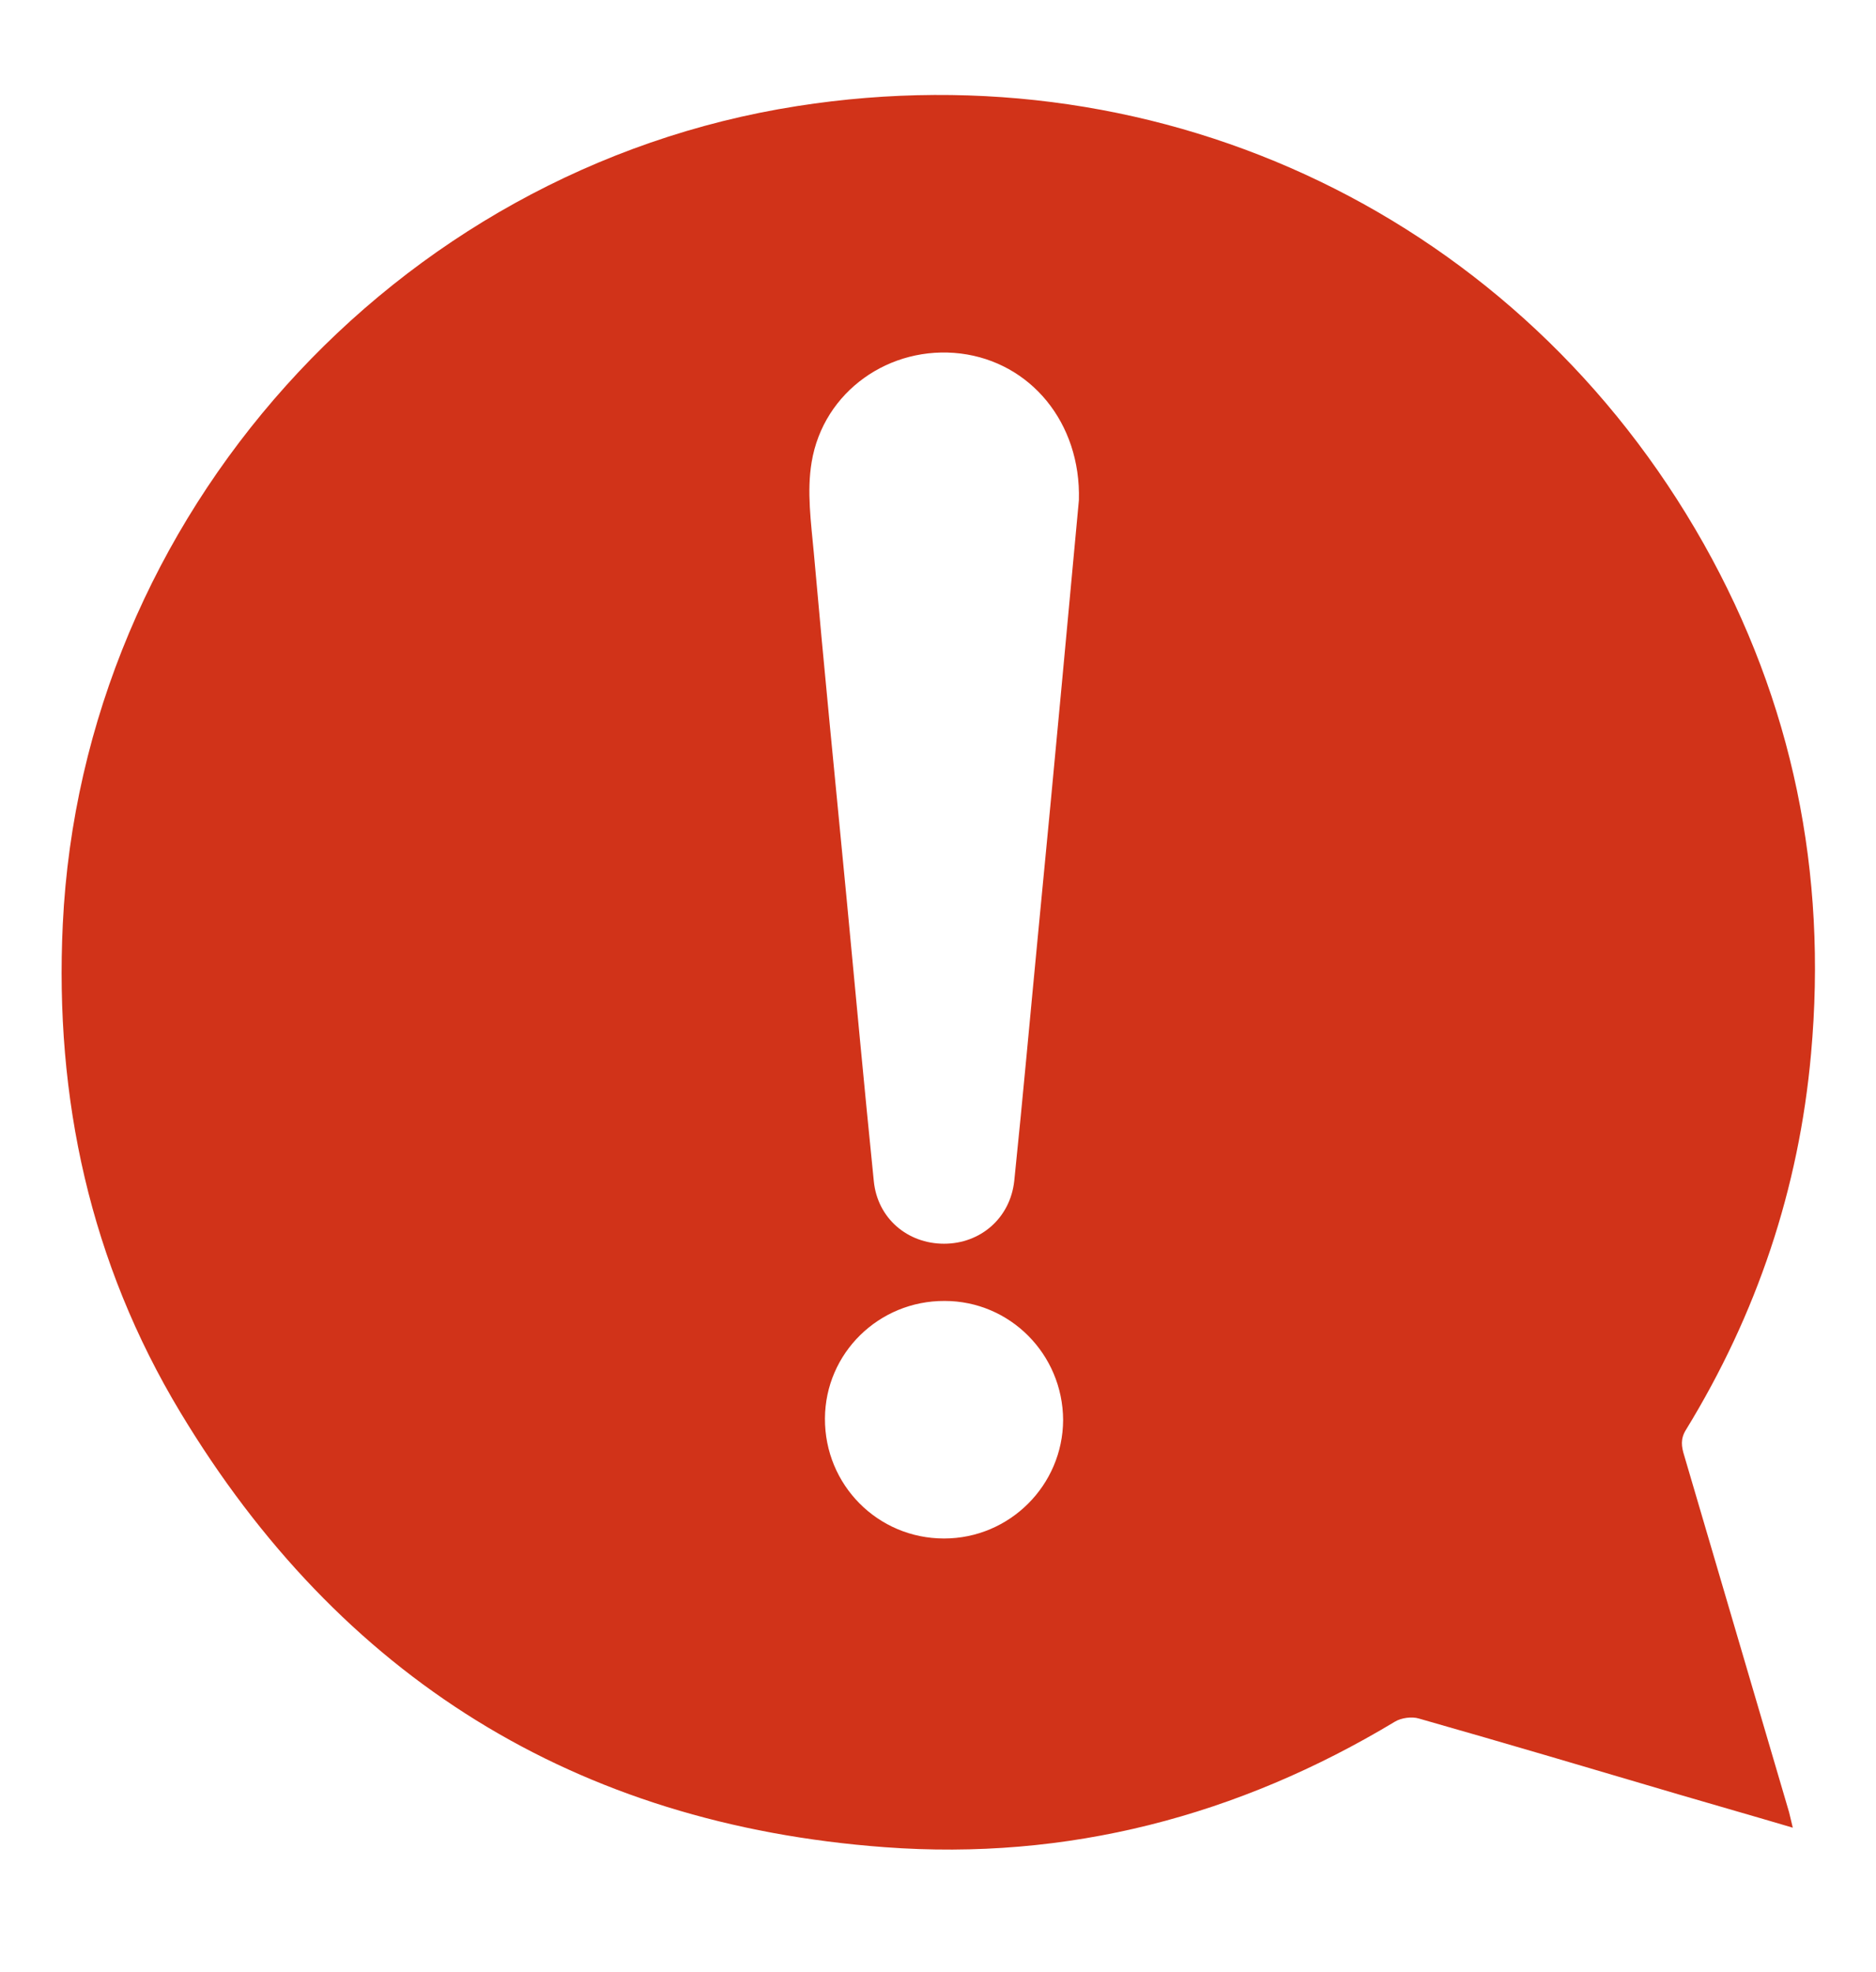
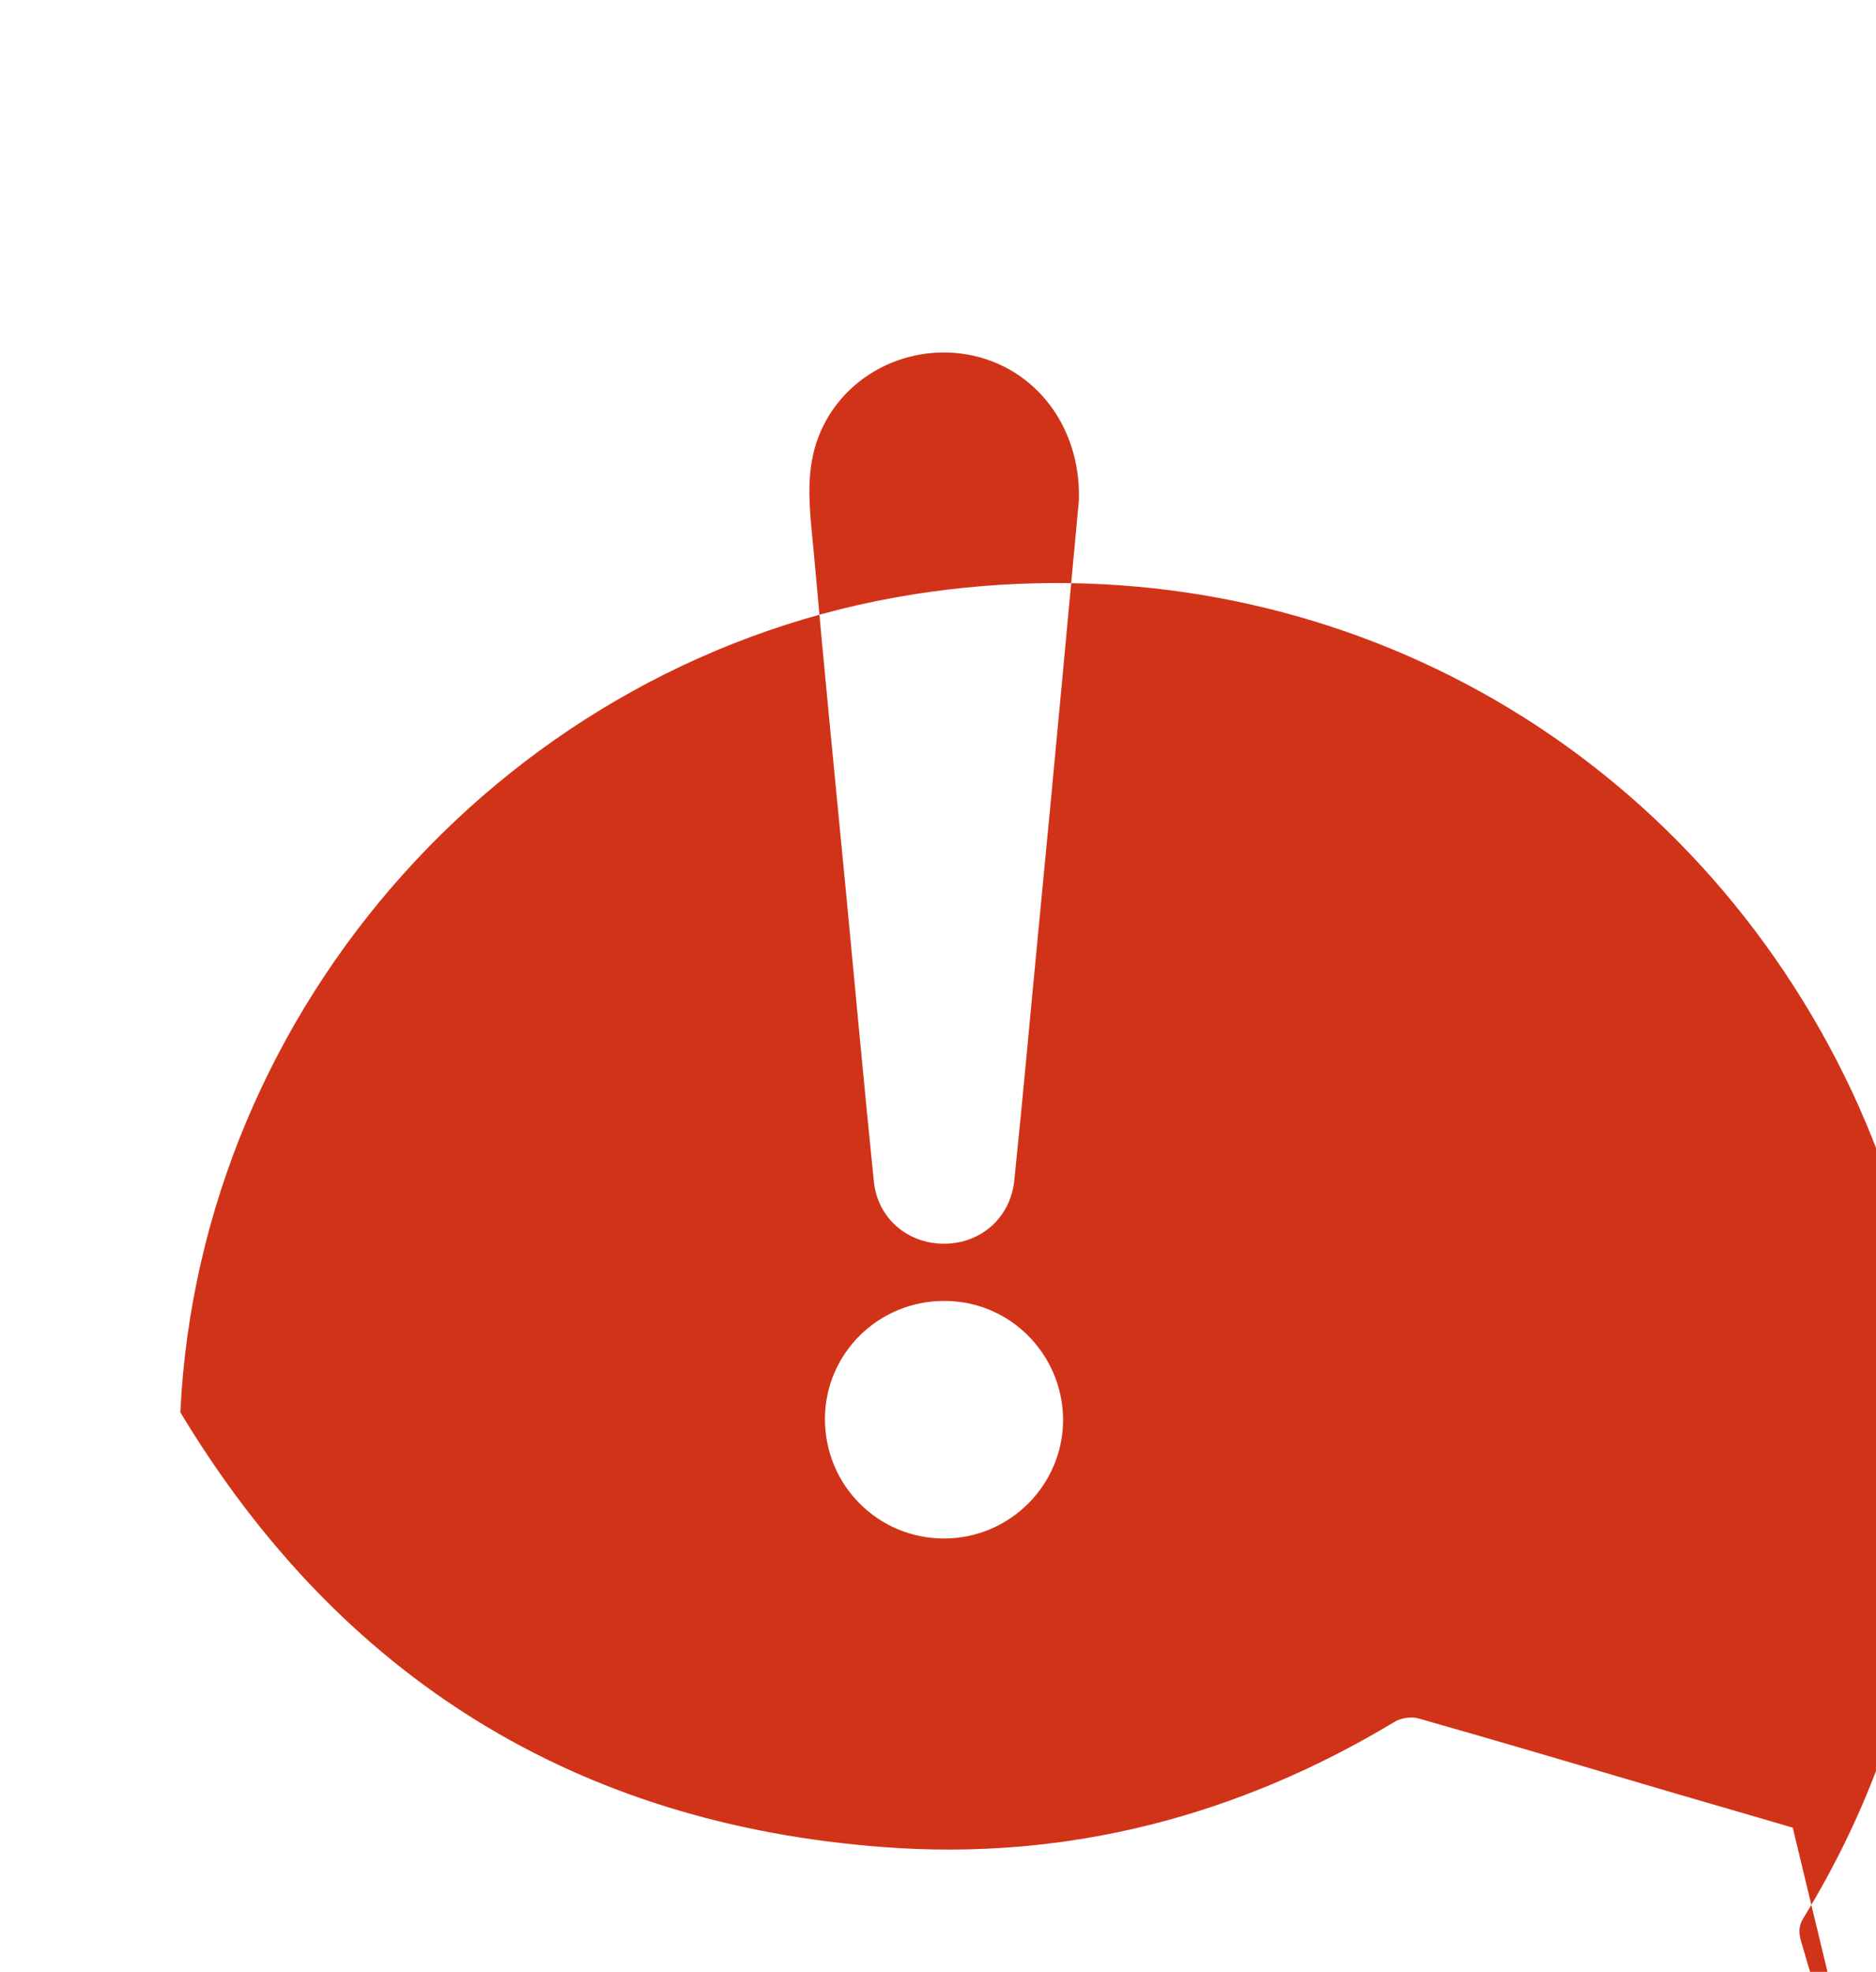
<svg xmlns="http://www.w3.org/2000/svg" version="1.1" id="Capa_1" x="0px" y="0px" viewBox="0 0 60.65 63.75" style="enable-background:new 0 0 60.65 63.75;" xml:space="preserve">
  <style type="text/css">
	.st0{fill:#D13319;}
</style>
-   <path class="st0" d="M57.96,59.09c-1.28-0.38-2.48-0.72-3.67-1.07c-2.81-0.83-5.61-1.66-8.42-2.46c-0.23-0.07-0.57-0.02-0.77,0.1  c-5.08,3.06-10.6,4.5-16.5,4.06c-9.98-0.74-17.61-5.49-22.77-14.06c-2.91-4.83-4.07-10.15-3.8-15.78  c0.63-13.2,10.7-24.41,23.74-26.45c11.92-1.87,23.39,3.65,29.31,14.15c2.88,5.12,4,10.64,3.47,16.49  c-0.39,4.36-1.75,8.41-4.04,12.15c-0.19,0.3-0.15,0.55-0.06,0.84c1.13,3.84,2.26,7.69,3.39,11.53  C57.87,58.72,57.9,58.85,57.96,59.09z M34.88,16.17c0.07-2.51-1.57-4.46-3.82-4.74c-2.29-0.28-4.44,1.22-4.82,3.51  c-0.16,0.95-0.02,1.95,0.07,2.93c0.33,3.73,0.7,7.45,1.06,11.18c0.29,3.05,0.57,6.09,0.88,9.14c0.12,1.2,1.09,2.02,2.27,2.02  c1.18,0,2.14-0.83,2.27-2.03c0.28-2.7,0.52-5.4,0.78-8.09c0.26-2.67,0.51-5.33,0.76-8C34.52,20.06,34.71,18.02,34.88,16.17z   M30.54,42.06c-2.13-0.01-3.86,1.69-3.87,3.8c-0.01,2.15,1.71,3.88,3.85,3.88c2.12,0,3.84-1.72,3.85-3.83  C34.36,43.78,32.65,42.06,30.54,42.06z" />
+   <path class="st0" d="M57.96,59.09c-1.28-0.38-2.48-0.72-3.67-1.07c-2.81-0.83-5.61-1.66-8.42-2.46c-0.23-0.07-0.57-0.02-0.77,0.1  c-5.08,3.06-10.6,4.5-16.5,4.06c-9.98-0.74-17.61-5.49-22.77-14.06c0.63-13.2,10.7-24.41,23.74-26.45c11.92-1.87,23.39,3.65,29.31,14.15c2.88,5.12,4,10.64,3.47,16.49  c-0.39,4.36-1.75,8.41-4.04,12.15c-0.19,0.3-0.15,0.55-0.06,0.84c1.13,3.84,2.26,7.69,3.39,11.53  C57.87,58.72,57.9,58.85,57.96,59.09z M34.88,16.17c0.07-2.51-1.57-4.46-3.82-4.74c-2.29-0.28-4.44,1.22-4.82,3.51  c-0.16,0.95-0.02,1.95,0.07,2.93c0.33,3.73,0.7,7.45,1.06,11.18c0.29,3.05,0.57,6.09,0.88,9.14c0.12,1.2,1.09,2.02,2.27,2.02  c1.18,0,2.14-0.83,2.27-2.03c0.28-2.7,0.52-5.4,0.78-8.09c0.26-2.67,0.51-5.33,0.76-8C34.52,20.06,34.71,18.02,34.88,16.17z   M30.54,42.06c-2.13-0.01-3.86,1.69-3.87,3.8c-0.01,2.15,1.71,3.88,3.85,3.88c2.12,0,3.84-1.72,3.85-3.83  C34.36,43.78,32.65,42.06,30.54,42.06z" />
</svg>